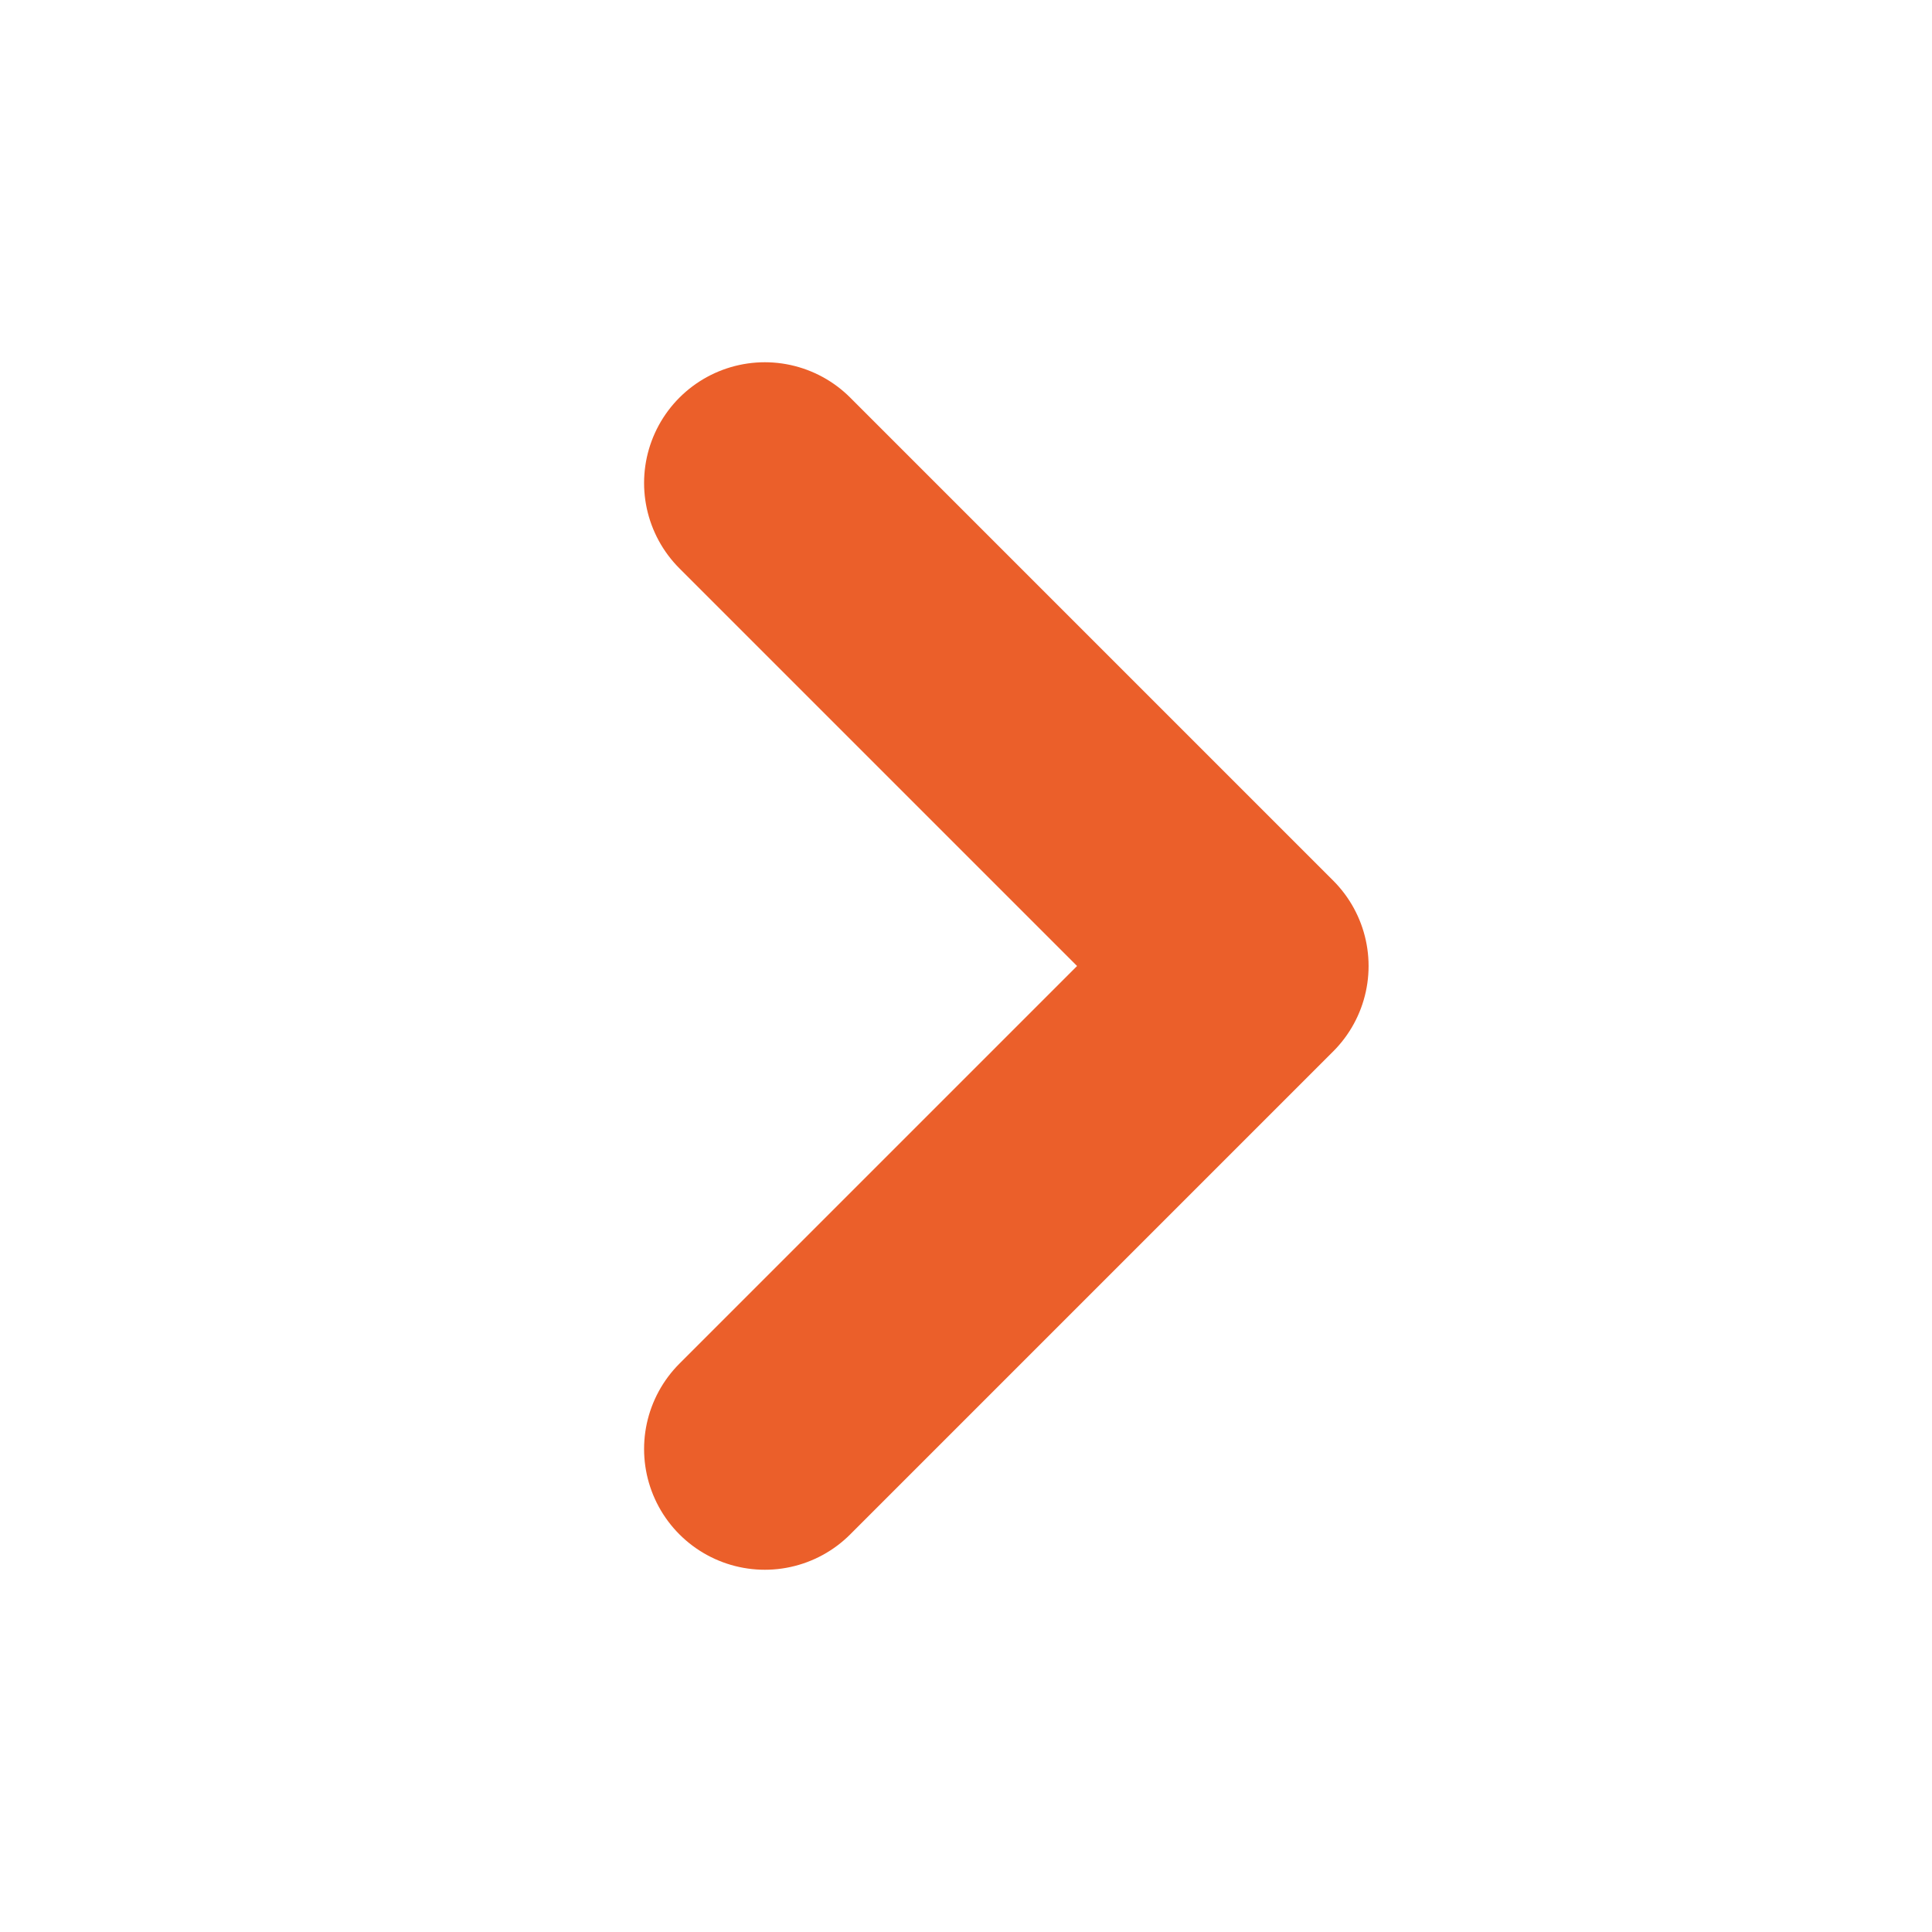
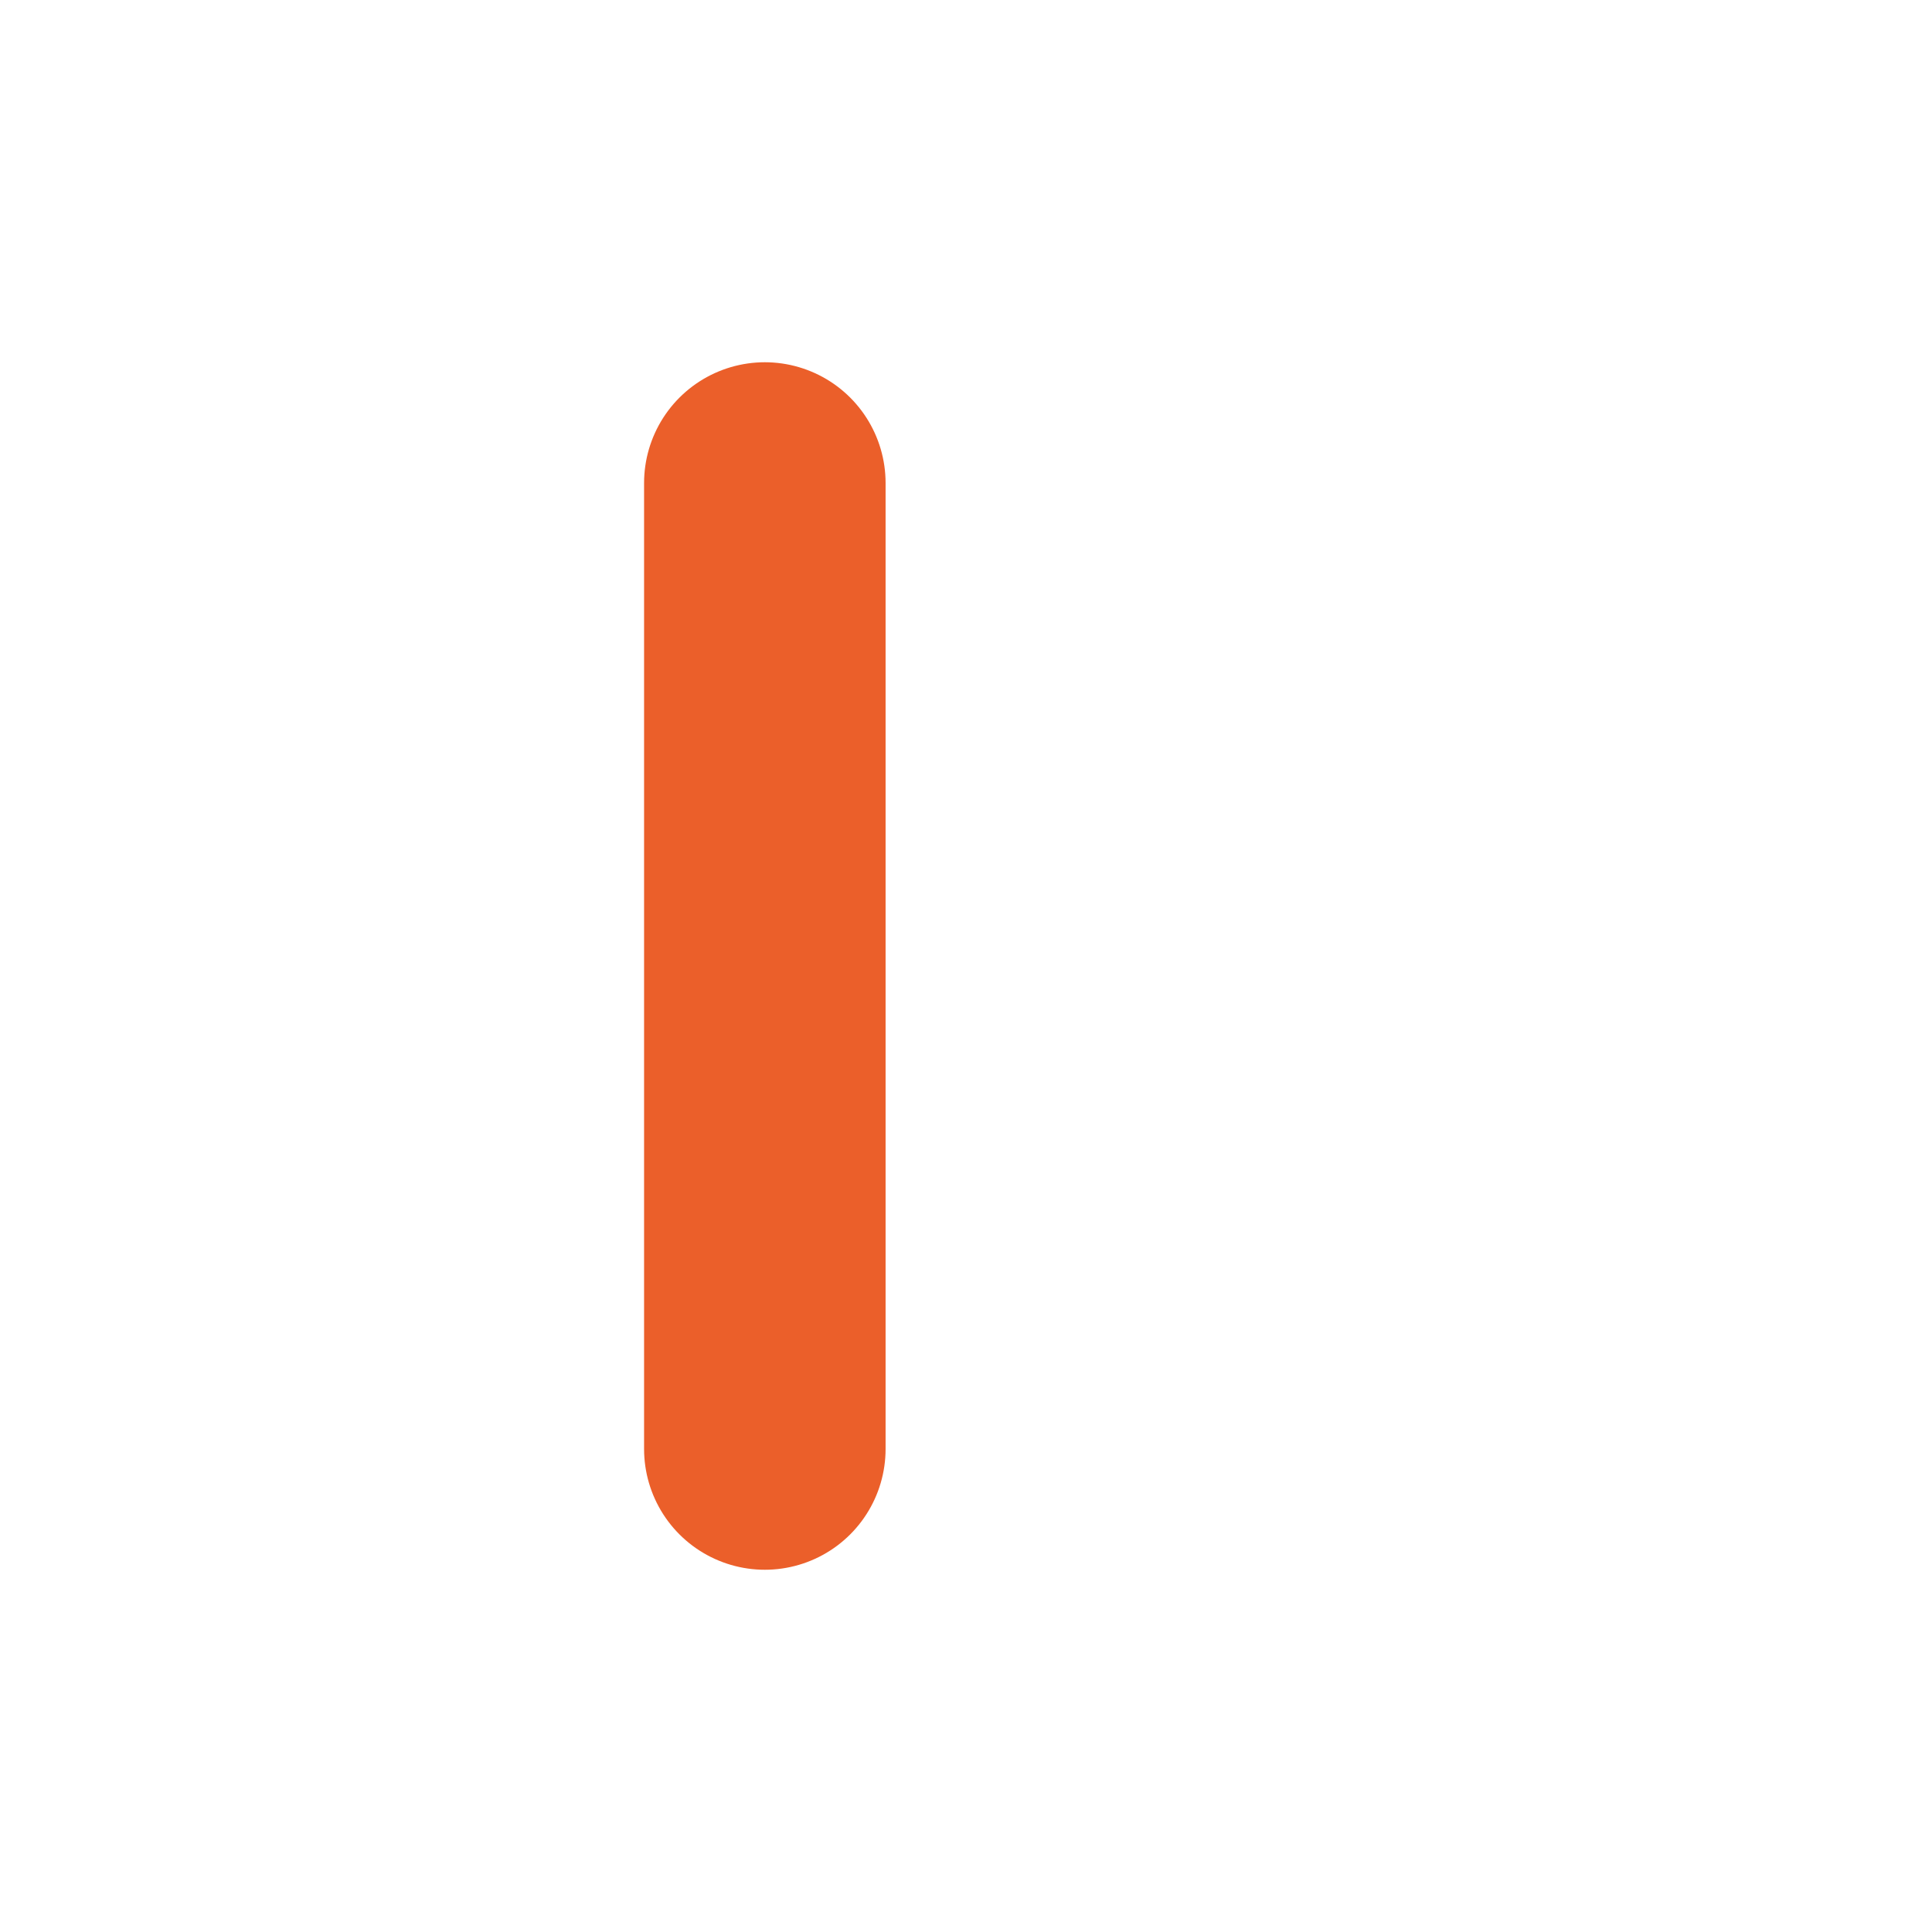
<svg xmlns="http://www.w3.org/2000/svg" width="16" height="16" viewBox="0 0 16 16" fill="none">
-   <path d="M6.334 12L10.334 8L6.334 4" stroke="#EB5F2A" stroke-width="2" stroke-linecap="round" stroke-linejoin="round" />
+   <path d="M6.334 12L6.334 4" stroke="#EB5F2A" stroke-width="2" stroke-linecap="round" stroke-linejoin="round" />
</svg>